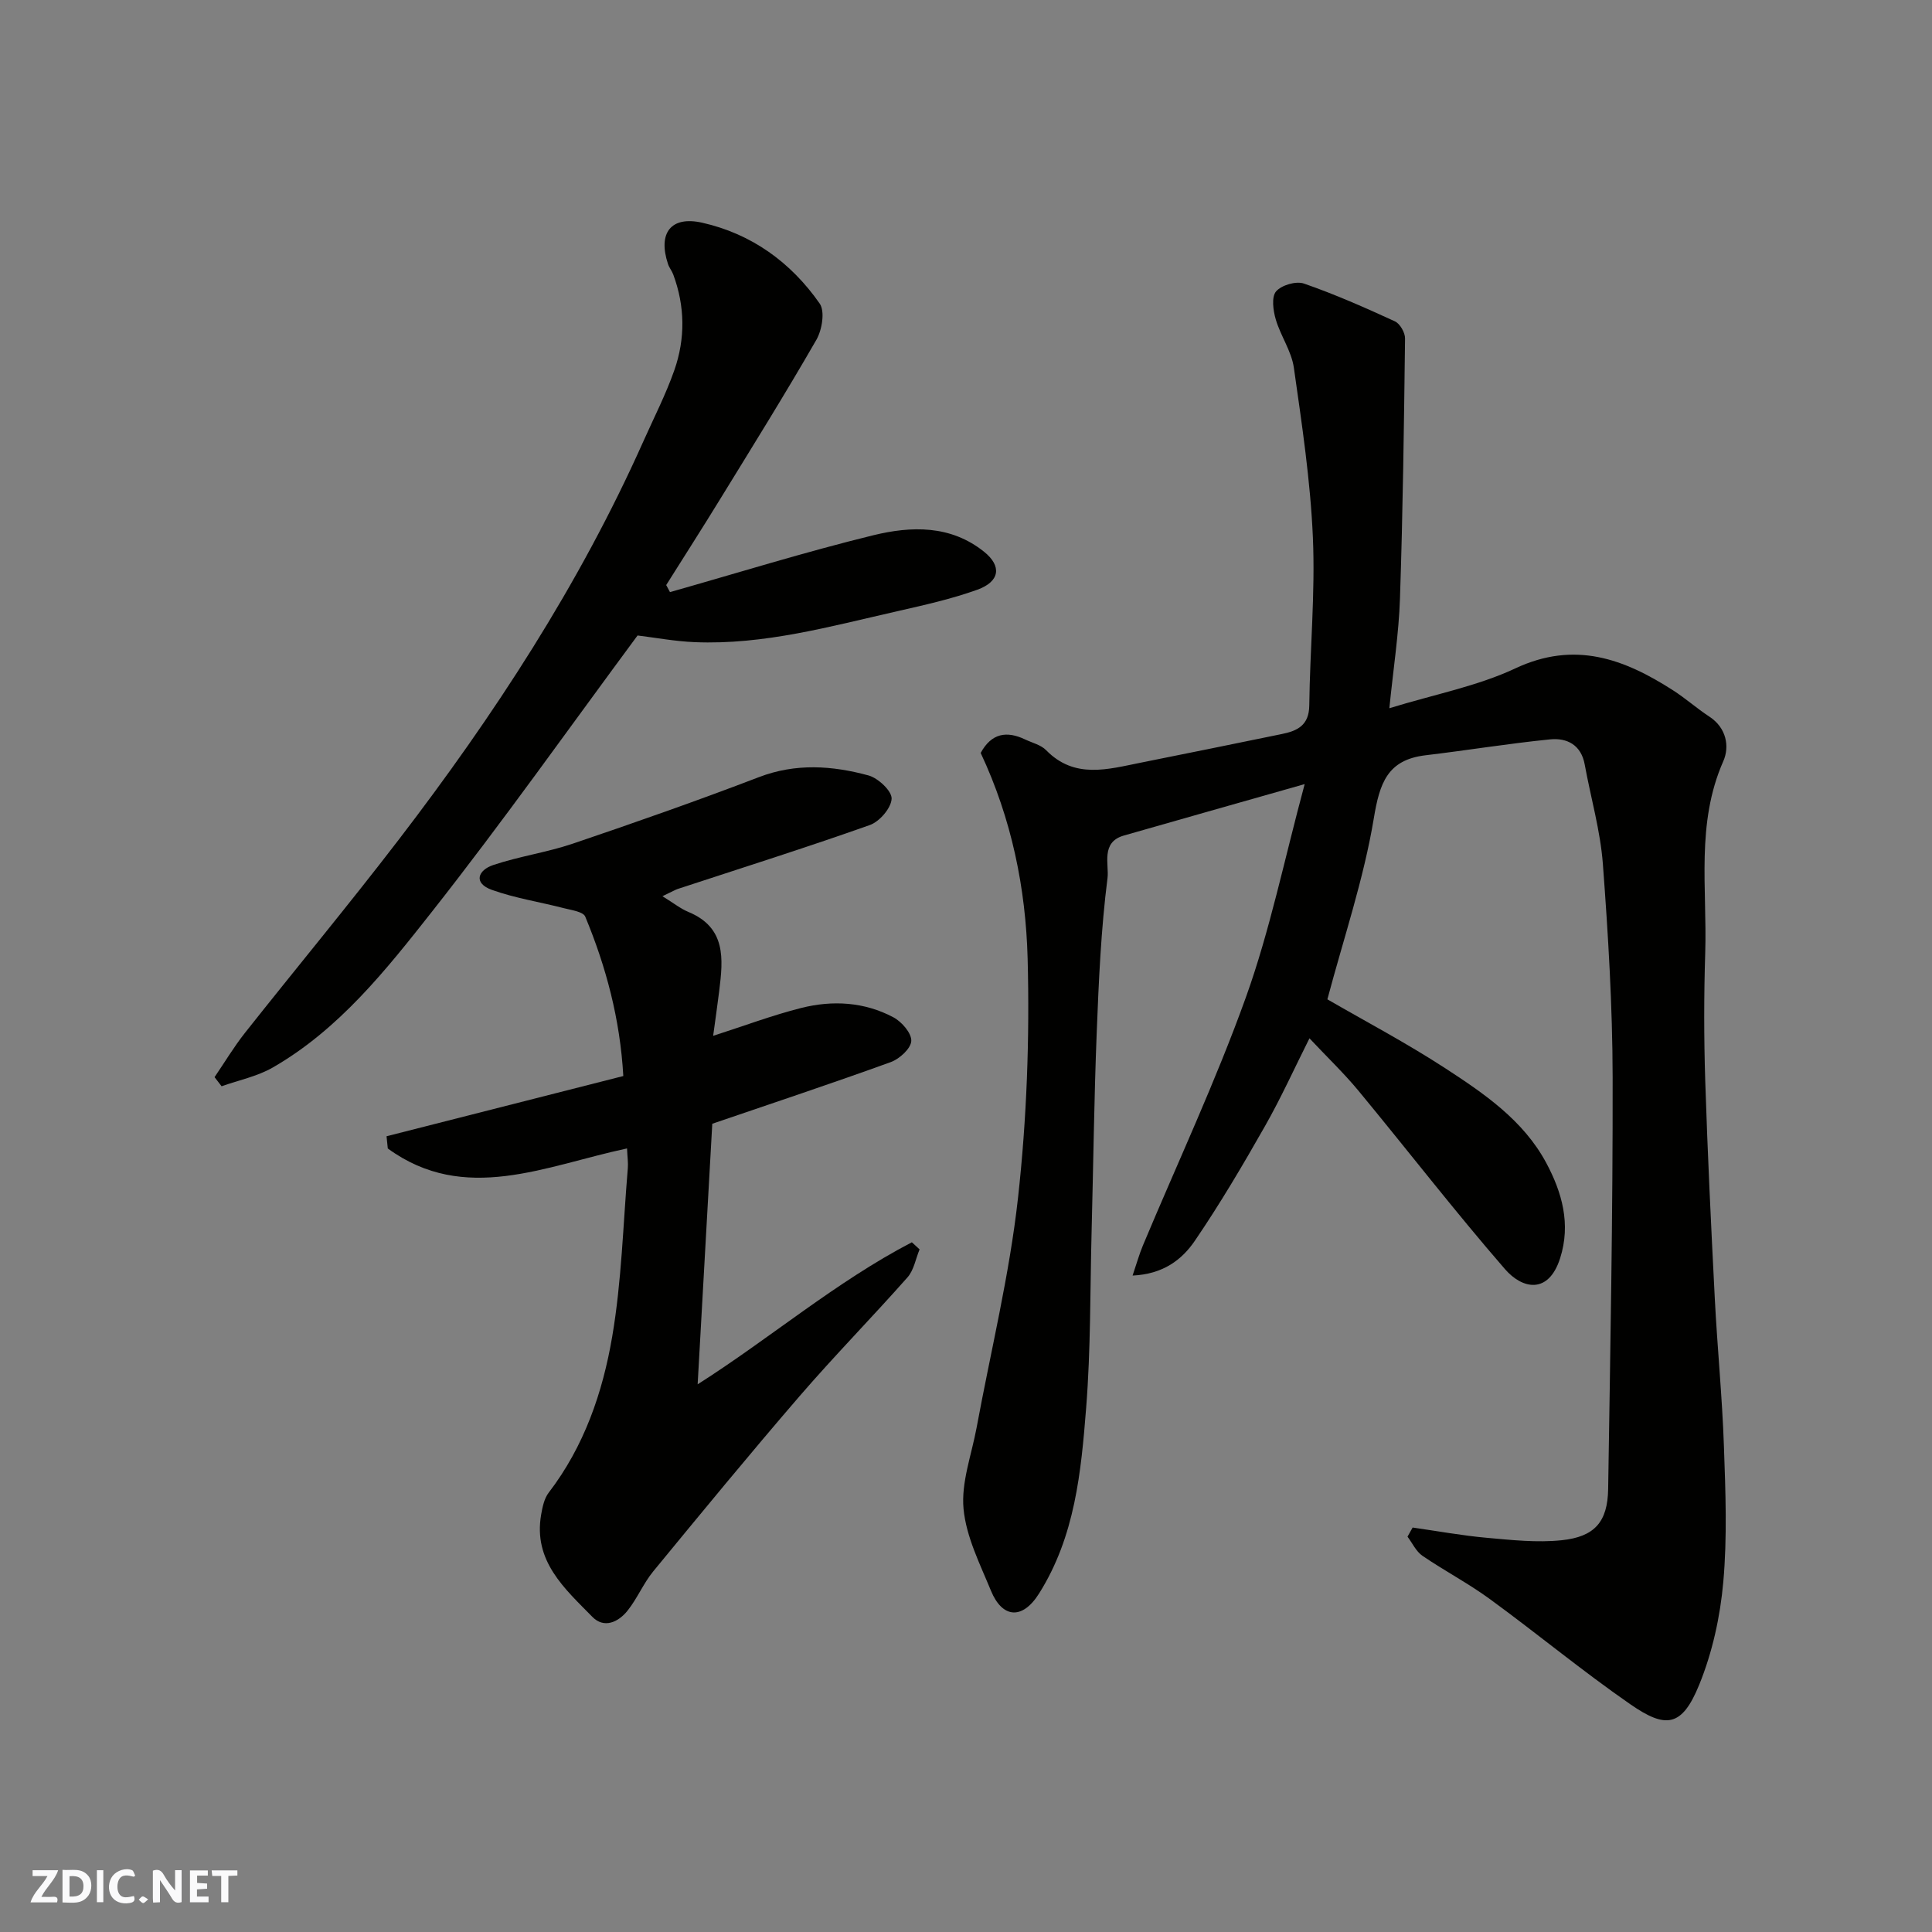
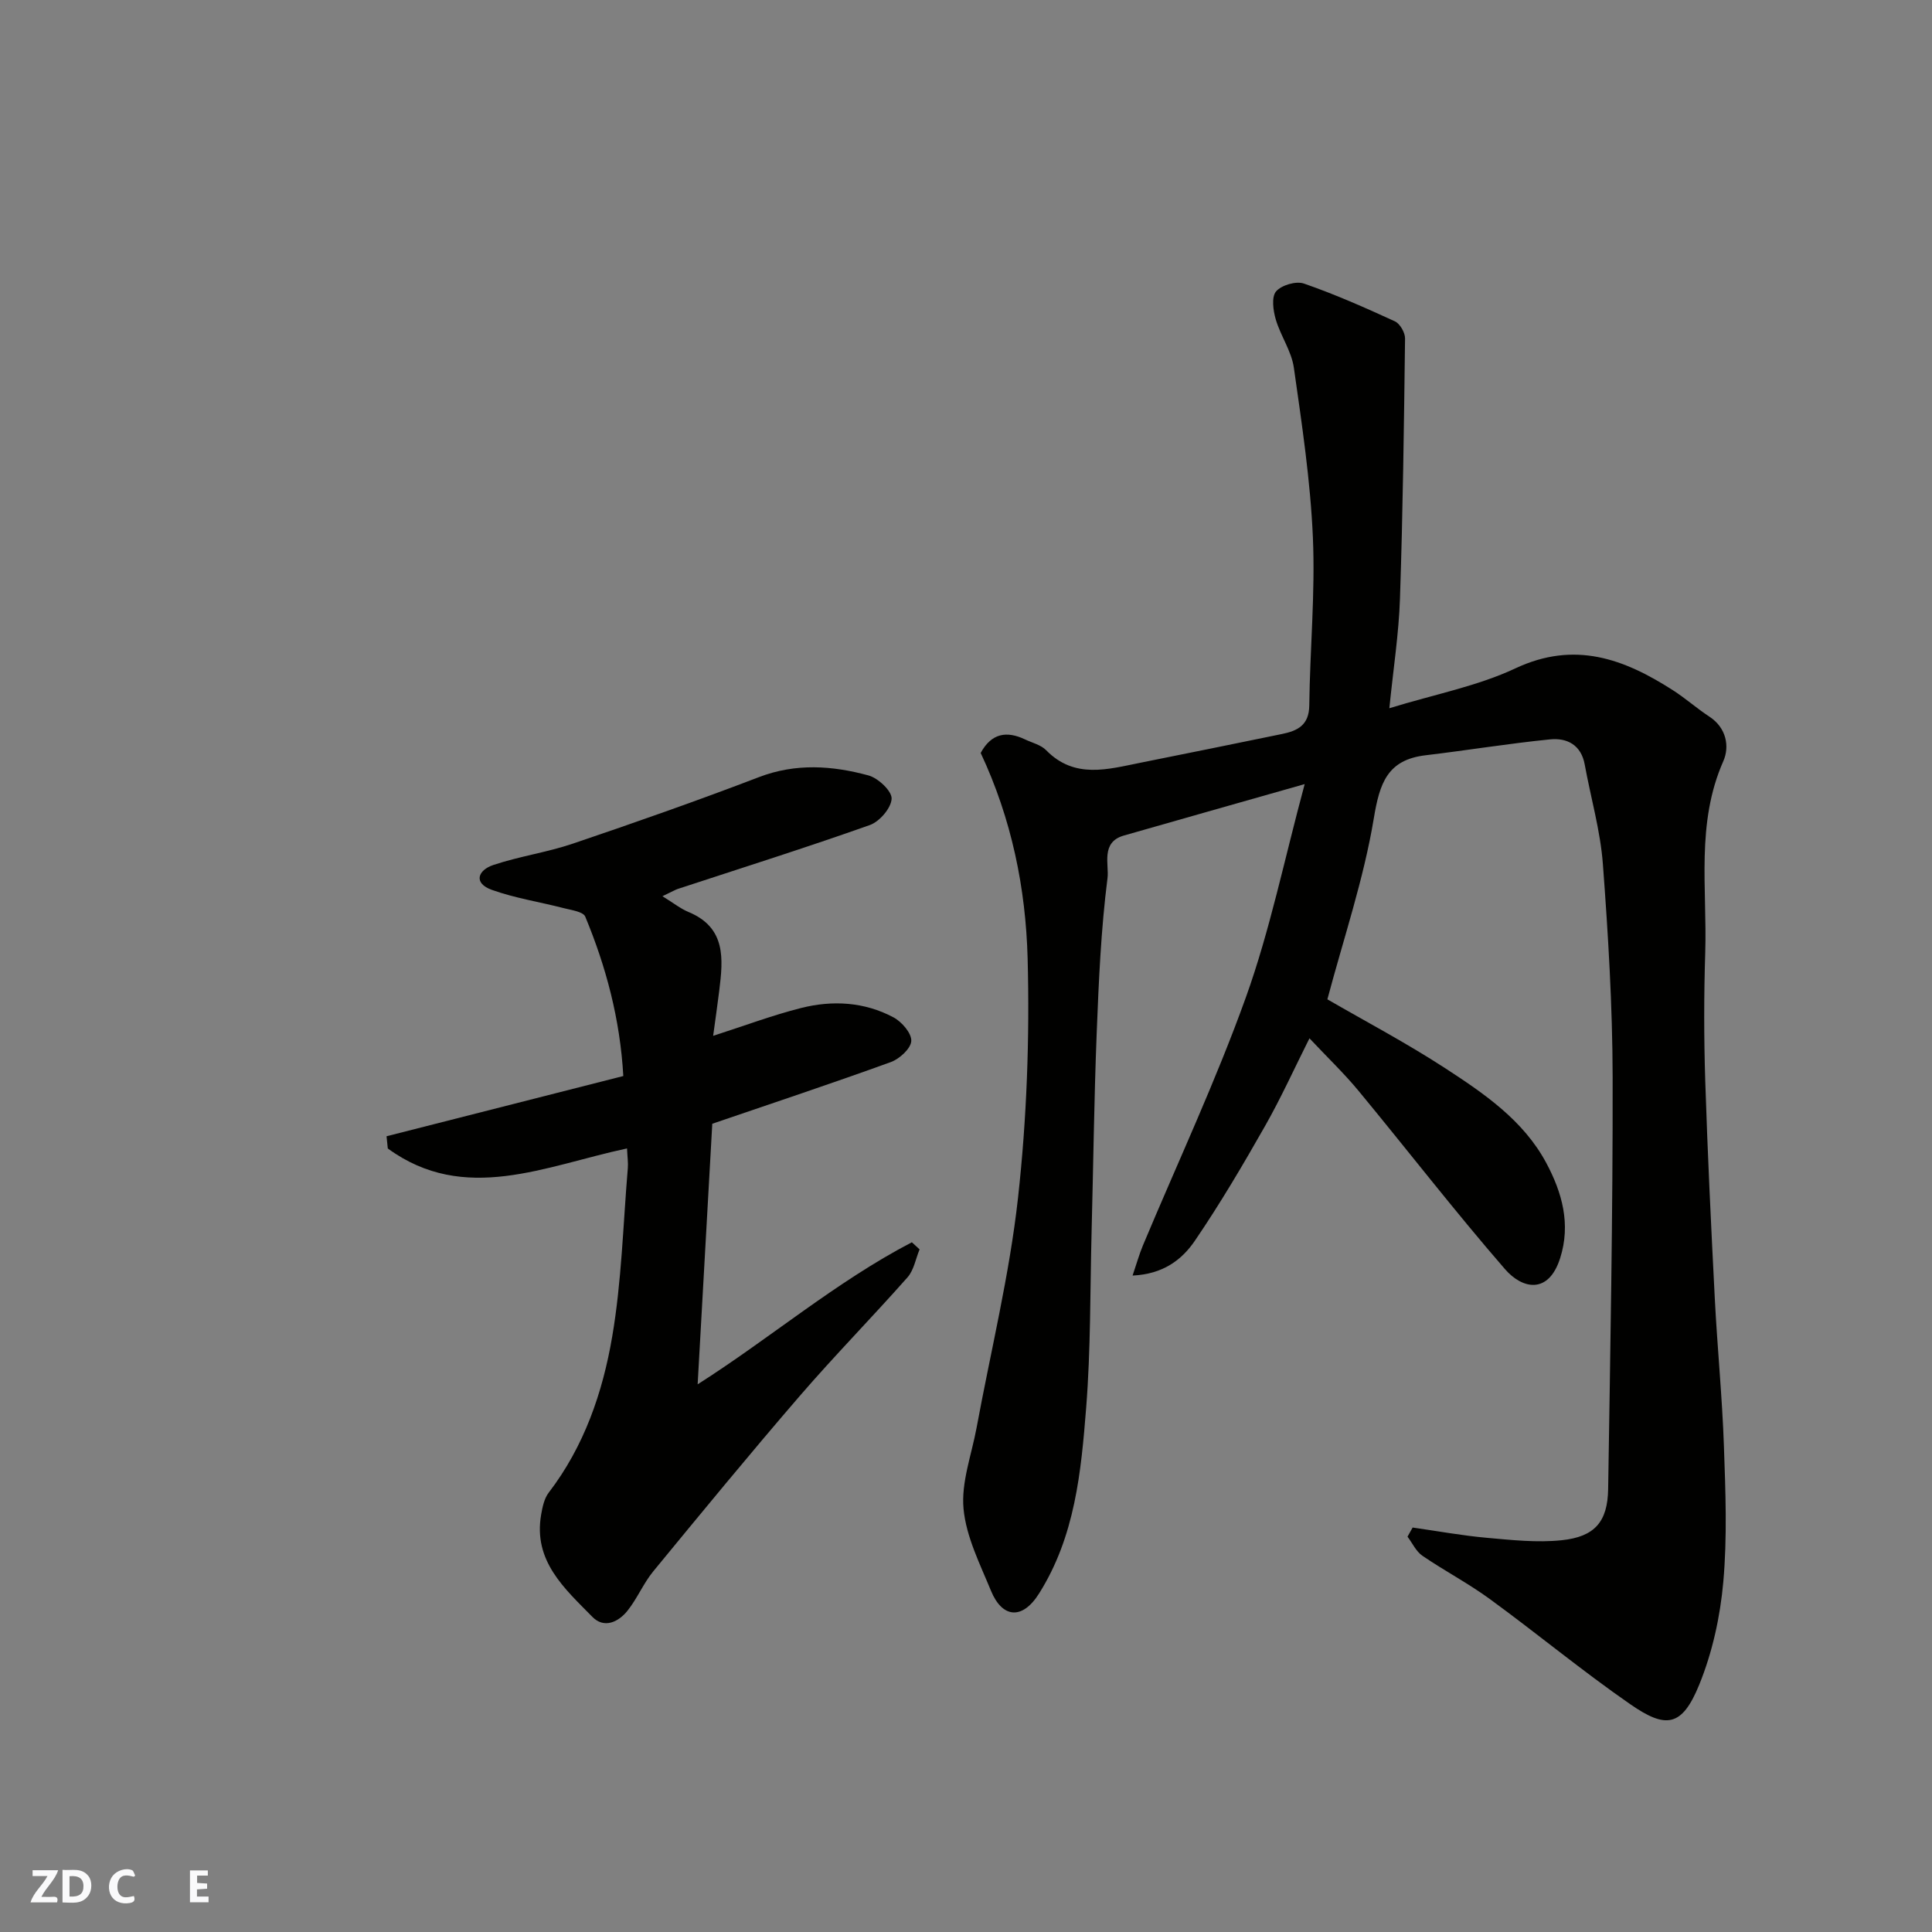
<svg xmlns="http://www.w3.org/2000/svg" enable-background="new 0 0 400 400" viewBox="0 0 400 400">
  <rect x="0" y="0" width="400" height="400" fill="#808080" stroke="none" />
  <g fill="#fafafb">
-     <path d="m37.59 393.81c-.92.31-1.52.05-2-.78-.7-1.2-1.52-2.34-2.47-3.78v4.59c-.55.03-.95.05-1.41.07-.03-.37-.06-.64-.06-.91 0-1.91 0-3.81 0-5.7 1.13-.41 1.77-.03 2.29.91.62 1.11 1.38 2.14 2.31 3.19v-4.2h1.35v6.61z" />
    <path d="m12.94 393.88v-6.75c1.9.19 3.93-.54 5.37 1.29.8 1.01.78 2.88.03 3.97-1.37 1.97-3.4 1.51-5.4 1.49m1.45-1.22c2.04.12 2.92-.58 2.89-2.21-.03-1.51-.98-2.19-2.89-2z" />
    <path d="m11.81 393.87h-5.49c.68-2.18 2.47-3.48 3.51-5.45h-3.08v-1.21h5.29c-.71 2.13-2.44 3.48-3.47 5.51.86 0 1.63.04 2.39-.01.79-.05 1.14.21.85 1.16" />
    <path d="m39.33 393.86v-6.61h3.7v1.07h-2.22v1.52c.68.04 1.34.09 2.07.13v1.07c-.72.05-1.38.09-2.1.14v1.48h2.4v1.19h-3.85z" />
    <path d="m27.71 388.56c-1.15-.3-2.46-.61-3.1.64-.37.73-.41 1.93-.06 2.67.63 1.35 1.99.93 3.17.68.35.94-.01 1.32-.93 1.46-1.62.25-3.05-.27-3.76-1.48-.73-1.24-.6-3.03.31-4.17.88-1.11 2.71-1.7 4-1.16.32.13.44.74.65 1.12-.1.08-.19.16-.28.24" />
-     <path d="m49.15 387.24v1.07c-.59.02-1.17.05-1.87.08v5.44h-1.48v-5.44h-1.85c-.05-.4-.08-.73-.13-1.15z" />
-     <path d="m20.06 387.21h1.33v6.62h-1.33z" />
-     <path d="m30.68 393.25c-.49.38-.8.79-1.05.76-.32-.05-.6-.45-.9-.7.26-.24.51-.64.8-.67.29-.04.62.3 1.15.61" />
  </g>
  <path d="m203.04 155.89c2.22-4.1 5.38-4.62 9.21-2.79 1.48.7 3.27 1.12 4.35 2.23 5.9 6.02 12.77 3.93 19.55 2.58 9.75-1.94 19.48-3.94 29.21-5.93 3.24-.66 5.66-1.79 5.71-5.91.14-11.6 1.25-23.23.75-34.79-.51-11.76-2.28-23.48-3.94-35.15-.49-3.44-2.75-6.59-3.75-10.01-.54-1.84-.91-4.63.06-5.78 1.12-1.31 4.15-2.2 5.78-1.63 6.41 2.22 12.65 4.98 18.83 7.82 1.06.49 2.12 2.35 2.1 3.56-.22 17.93-.45 35.87-1.05 53.8-.24 7.3-1.38 14.57-2.2 22.74 9.45-2.9 18.25-4.57 26.11-8.26 12.26-5.75 22.45-1.98 32.59 4.53 2.61 1.67 4.95 3.76 7.54 5.46 3.58 2.33 4.23 6.24 2.9 9.24-5.69 12.88-3.33 26.36-3.74 39.63-.28 8.82-.28 17.67 0 26.49.48 15.04 1.21 30.08 1.98 45.11.52 10.21 1.54 20.4 1.89 30.61.33 9.36.7 18.79-.13 28.08-.64 7.2-2.26 14.59-4.98 21.27-3.6 8.86-6.96 9.12-14.27 4.06-9.94-6.88-19.28-14.63-29.05-21.76-4.47-3.27-9.42-5.86-14-8.99-1.31-.9-2.07-2.61-3.08-3.95.35-.63.71-1.26 1.06-1.89 5.13.73 10.25 1.67 15.4 2.13 5.13.46 10.36 1.03 15.44.5 6.88-.71 9.53-3.84 9.64-10.59.44-28.43.98-56.87.93-85.3-.03-14.7-.92-29.43-2.02-44.1-.52-6.93-2.51-13.74-3.76-20.61-.74-4.08-3.68-5.56-7.17-5.21-8.62.86-17.18 2.27-25.78 3.29-7.92.94-9.51 5.77-10.72 13.07-2.09 12.59-6.25 24.83-9.61 37.46 7.83 4.53 16.33 9.02 24.36 14.24 8.08 5.26 16.22 10.8 20.95 19.62 3.28 6.12 5.13 12.67 2.88 19.73-2.4 7.53-7.81 6.44-11.43 2.26-10.42-12.01-20.15-24.61-30.28-36.87-3.04-3.68-6.51-6.99-10.19-10.91-3.08 6.13-5.87 12.31-9.2 18.17-4.59 8.08-9.32 16.11-14.55 23.78-2.64 3.86-6.51 6.88-12.87 7.17.85-2.51 1.38-4.42 2.14-6.24 7.17-17.13 15.08-33.98 21.34-51.43 4.96-13.83 7.91-28.37 12.15-44.08-13.58 3.86-25.53 7.24-37.47 10.66-4.8 1.38-3 6.03-3.35 8.78-1.35 10.61-1.82 21.36-2.24 32.07-.54 13.76-.7 27.53-1.06 41.3-.31 12.1-.17 24.24-1.12 36.29-1.05 13.3-2.3 26.65-9.76 38.49-3.53 5.6-7.66 4.98-9.94-.56s-5.15-11.2-5.69-16.99c-.51-5.46 1.66-11.17 2.7-16.77 2.93-15.87 6.81-31.63 8.58-47.62 1.82-16.41 2.42-33.06 1.99-49.56-.39-14.5-3.29-28.84-9.72-42.54z" fill="#010100" />
  <path d="m129.82 237.77c-16.99 3.62-33.63 11.61-49.53.01-.09-.84-.17-1.69-.26-2.53 16.27-4.14 32.54-8.28 49.02-12.47-.67-11.78-3.56-22.59-7.88-33-.43-1.03-2.86-1.35-4.42-1.75-4.97-1.29-10.11-2.07-14.91-3.79-3.93-1.41-2.87-4.1.29-5.15 5.37-1.8 11.07-2.6 16.43-4.41 12.93-4.38 25.82-8.9 38.56-13.78 7.64-2.93 15.18-2.39 22.67-.36 2.01.54 4.88 3.23 4.81 4.82-.08 1.93-2.5 4.75-4.52 5.46-13.17 4.67-26.5 8.87-39.77 13.23-.42.14-.8.37-3.16 1.5 2.29 1.41 3.74 2.58 5.38 3.26 7.84 3.25 7.19 9.74 6.38 16.31-.38 3.06-.82 6.12-1.26 9.34 6.43-2.07 12.22-4.25 18.19-5.76 6.51-1.65 13.12-1.28 19.14 1.93 1.72.92 3.77 3.28 3.69 4.89-.07 1.56-2.43 3.71-4.23 4.37-12.34 4.47-24.8 8.61-36.97 12.77-1.01 17.98-2.01 35.86-3.03 53.95 14.98-9.52 28.59-21.2 44.35-29.41.53.49 1.07.98 1.6 1.47-.81 1.95-1.18 4.3-2.5 5.79-7.33 8.29-15.1 16.2-22.33 24.58-10.29 11.93-20.3 24.11-30.31 36.29-2.05 2.5-3.32 5.64-5.34 8.16-1.88 2.35-4.84 3.74-7.26 1.27-5.75-5.86-12.29-11.56-10.61-21.18.27-1.57.64-3.34 1.56-4.54 7.35-9.58 11.18-20.75 13.15-32.31 1.96-11.46 2.25-23.21 3.23-34.84.1-1.14-.08-2.3-.16-4.12z" fill="#010100" />
-   <path d="m138.71 122.59c14.02-3.97 27.95-8.31 42.09-11.77 7.83-1.91 16-2.17 22.96 3.43 3.67 2.95 3.29 6.15-1.43 7.85-5.32 1.91-10.91 3.16-16.44 4.42-13.87 3.14-27.66 7.03-42.09 6.43-4.04-.17-8.05-.92-11.8-1.38-14.05 18.98-27.81 38.45-42.54 57.15-9.54 12.11-19.26 24.41-33.01 32.31-3.21 1.84-7.03 2.61-10.57 3.87-.49-.63-.97-1.26-1.46-1.89 2.09-3.06 4-6.26 6.29-9.16 10.57-13.36 21.46-26.47 31.83-39.99 19.73-25.72 37.39-52.75 50.65-82.46 2.19-4.91 4.66-9.72 6.43-14.77 2.28-6.52 2.21-13.22-.23-19.79-.28-.76-.84-1.42-1.09-2.19-2.13-6.4.6-10 7.08-8.54 10.23 2.3 18.39 8.22 24.33 16.74 1.12 1.61.49 5.45-.68 7.49-6.42 11.16-13.23 22.09-19.97 33.06-3.65 5.95-7.42 11.83-11.13 17.73.26.5.52.98.78 1.46z" fill="#010100" />
</svg>